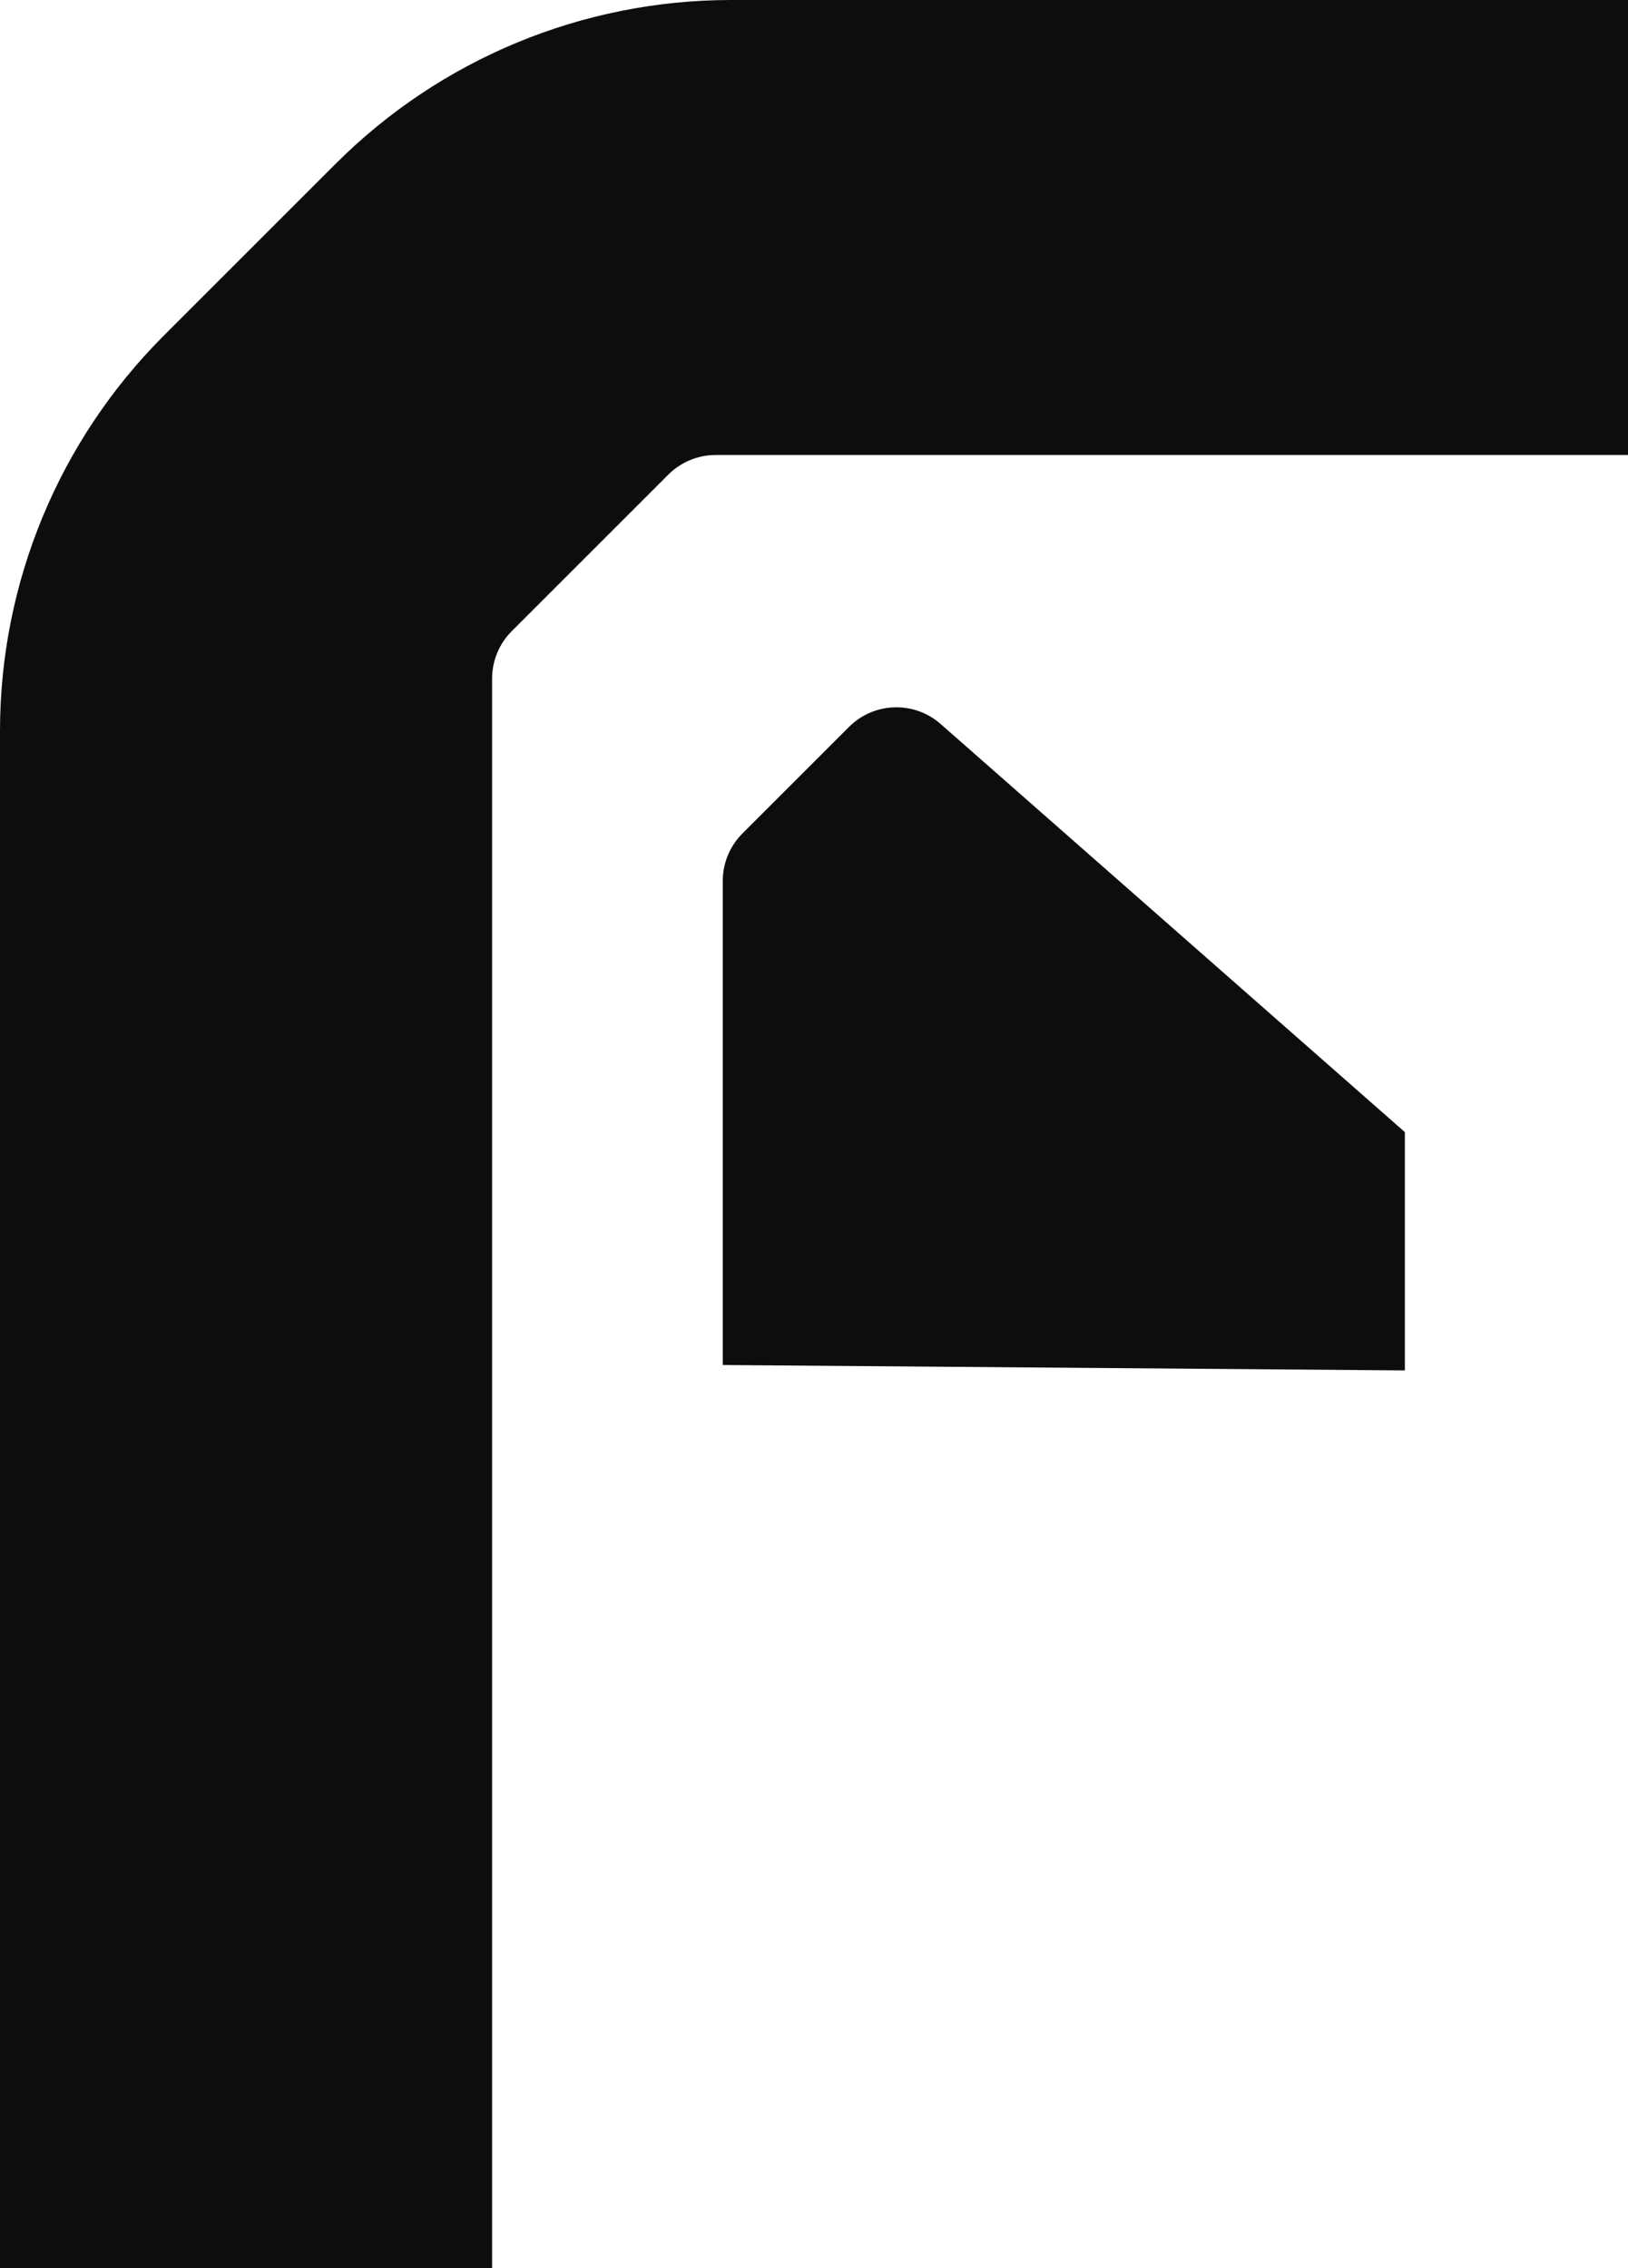
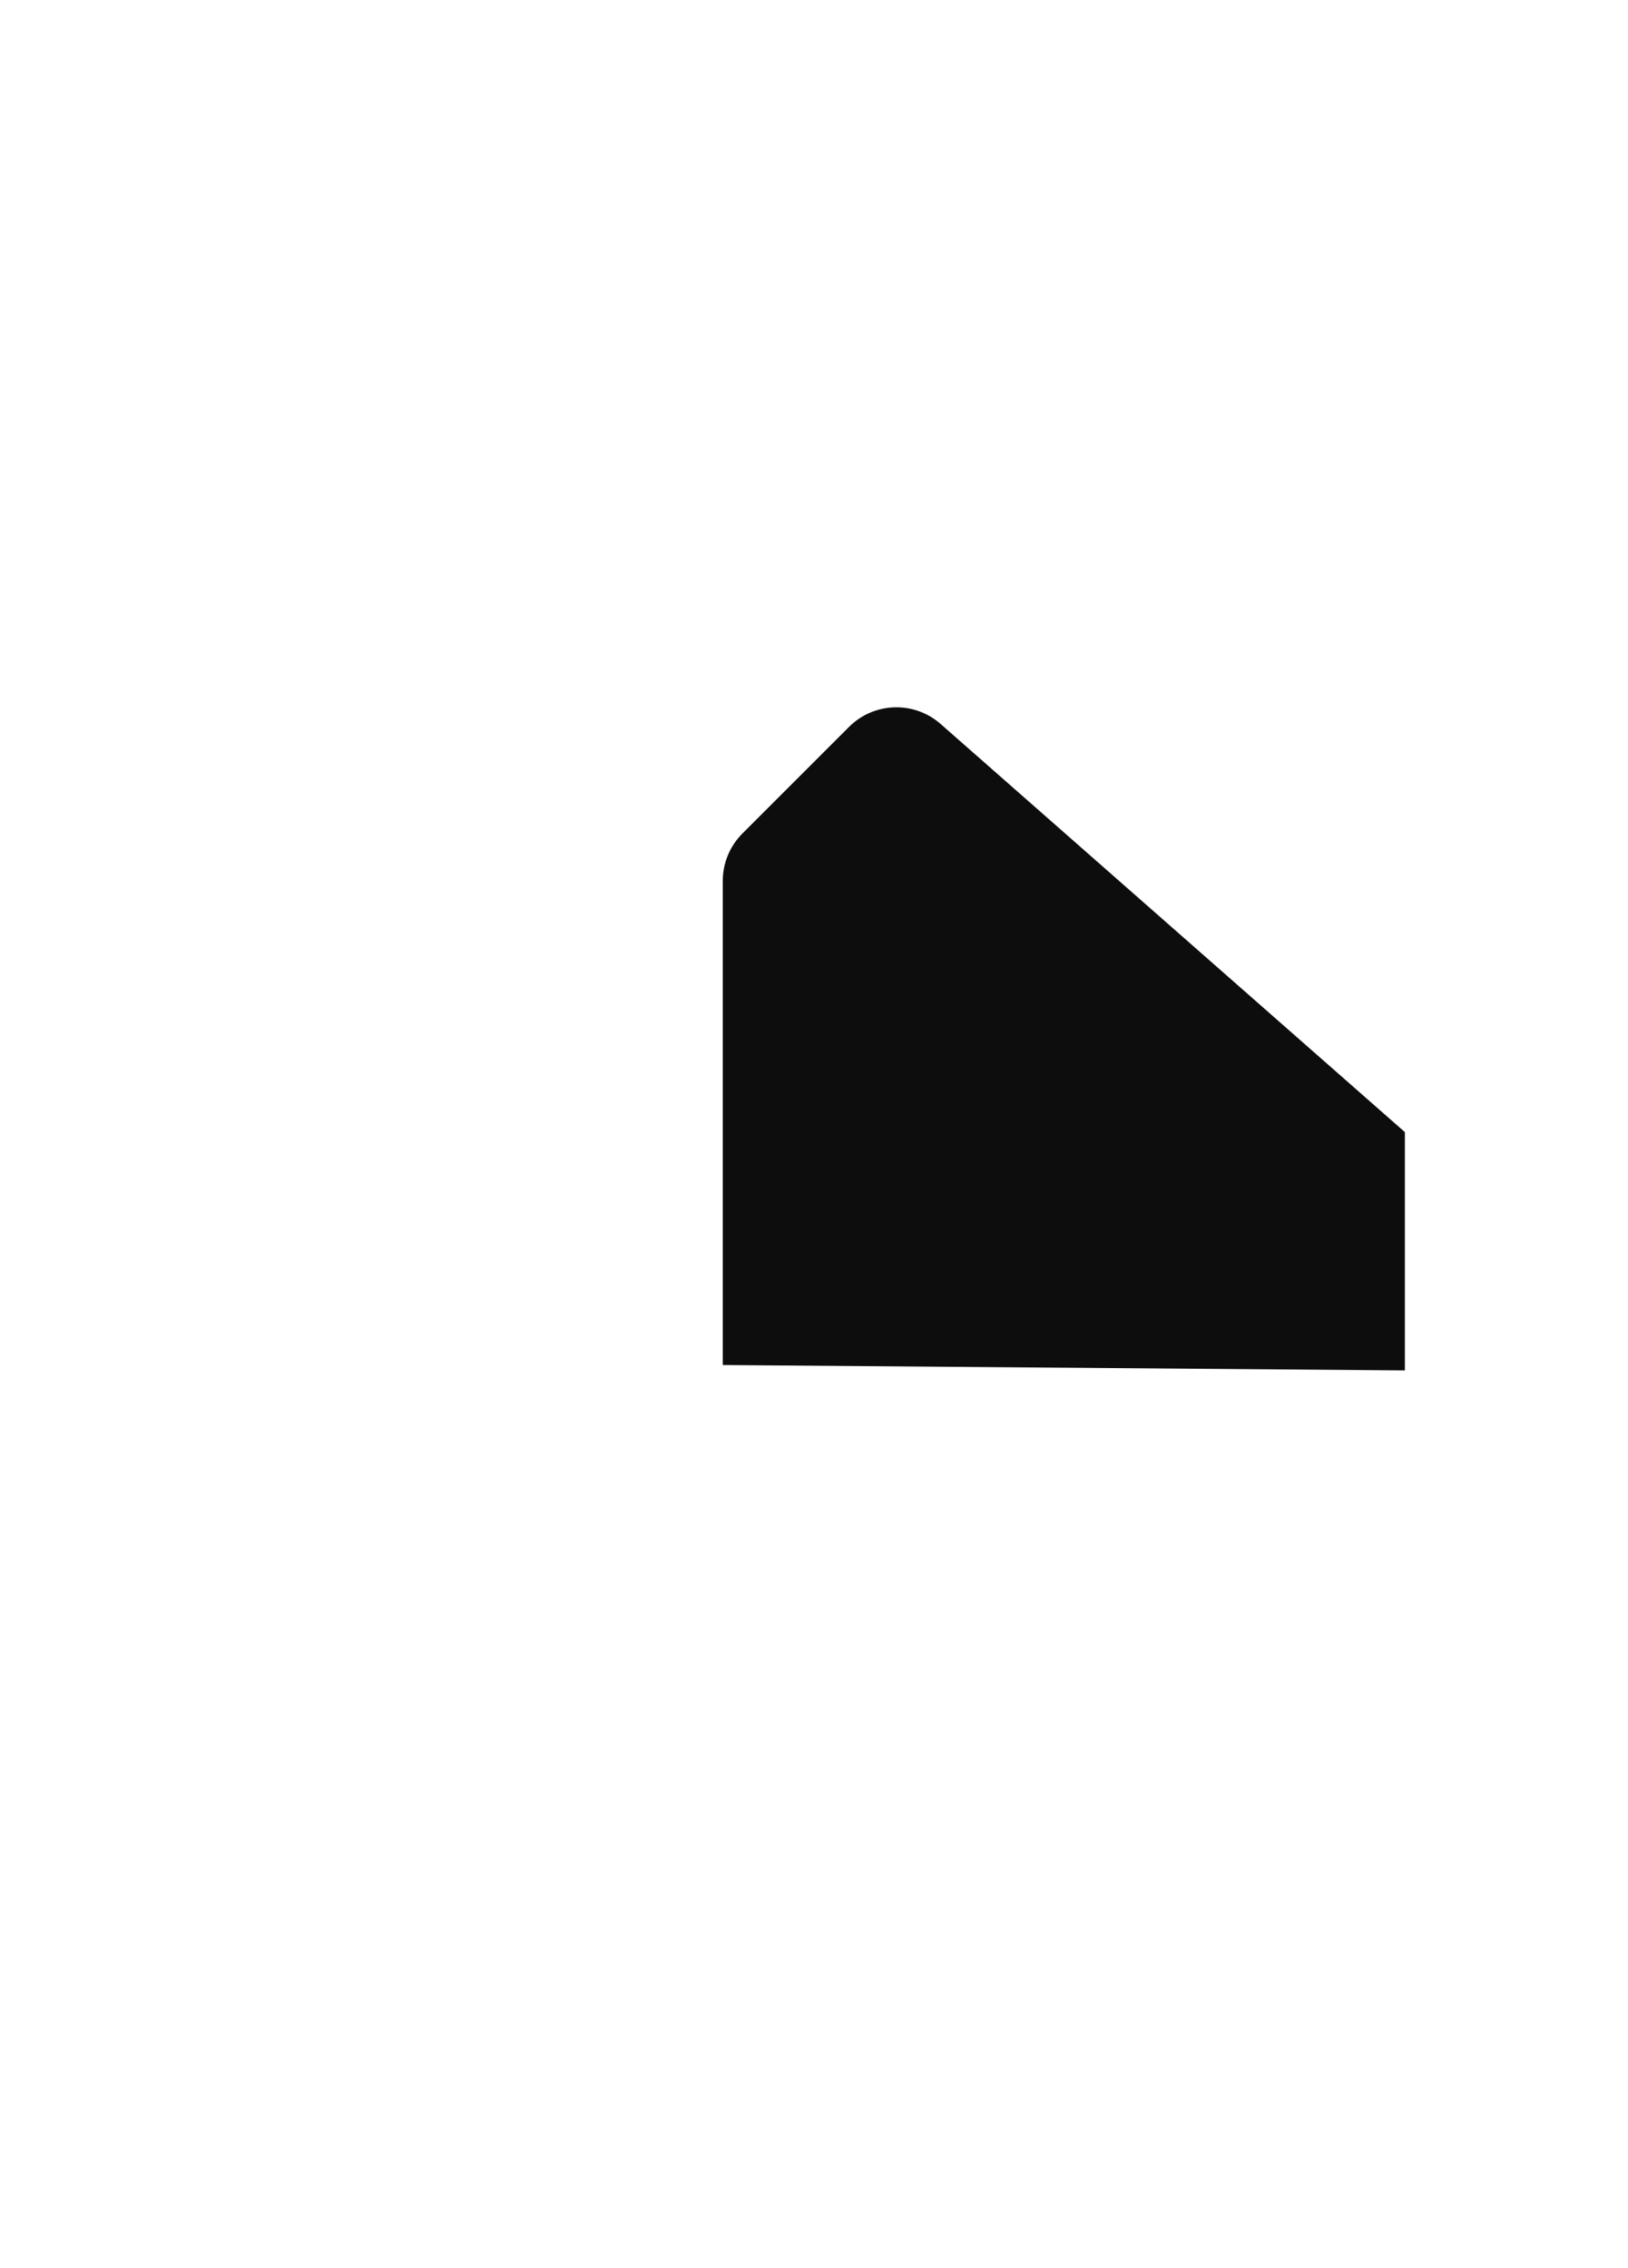
<svg xmlns="http://www.w3.org/2000/svg" id="Layer_2" data-name="Layer 2" viewBox="0 0 1046.6 1458.29">
  <defs>
    <style>
      .cls-1 {
        fill: #0d0d0d;
        stroke-width: 0px;
      }
    </style>
  </defs>
  <g id="Layer_13_copy_3" data-name="Layer 13 copy 3">
    <g id="Layer_5_copy_4" data-name="Layer 5 copy 4">
      <g>
        <path class="cls-1" d="M545.8,467.35l-68.53,68.53c-8.08,8.08-12.62,19.04-12.62,30.46v311.25l438.51,3.47v-153.2l-298.46-262.4c-17.06-15-42.84-14.17-58.9,1.89Z" />
-         <path class="cls-1" d="M1046.6,292.54V0H469.97c-95.32,0-186.74,37.86-254.14,105.26l-110.53,110.52C37.88,283.18,0,374.62,0,469.95v988.34h316.36V436.25c0-11.42,4.54-22.38,12.62-30.46l100.64-100.64c8.08-8.08,19.04-12.62,30.46-12.62h586.53Z" />
      </g>
    </g>
  </g>
</svg>